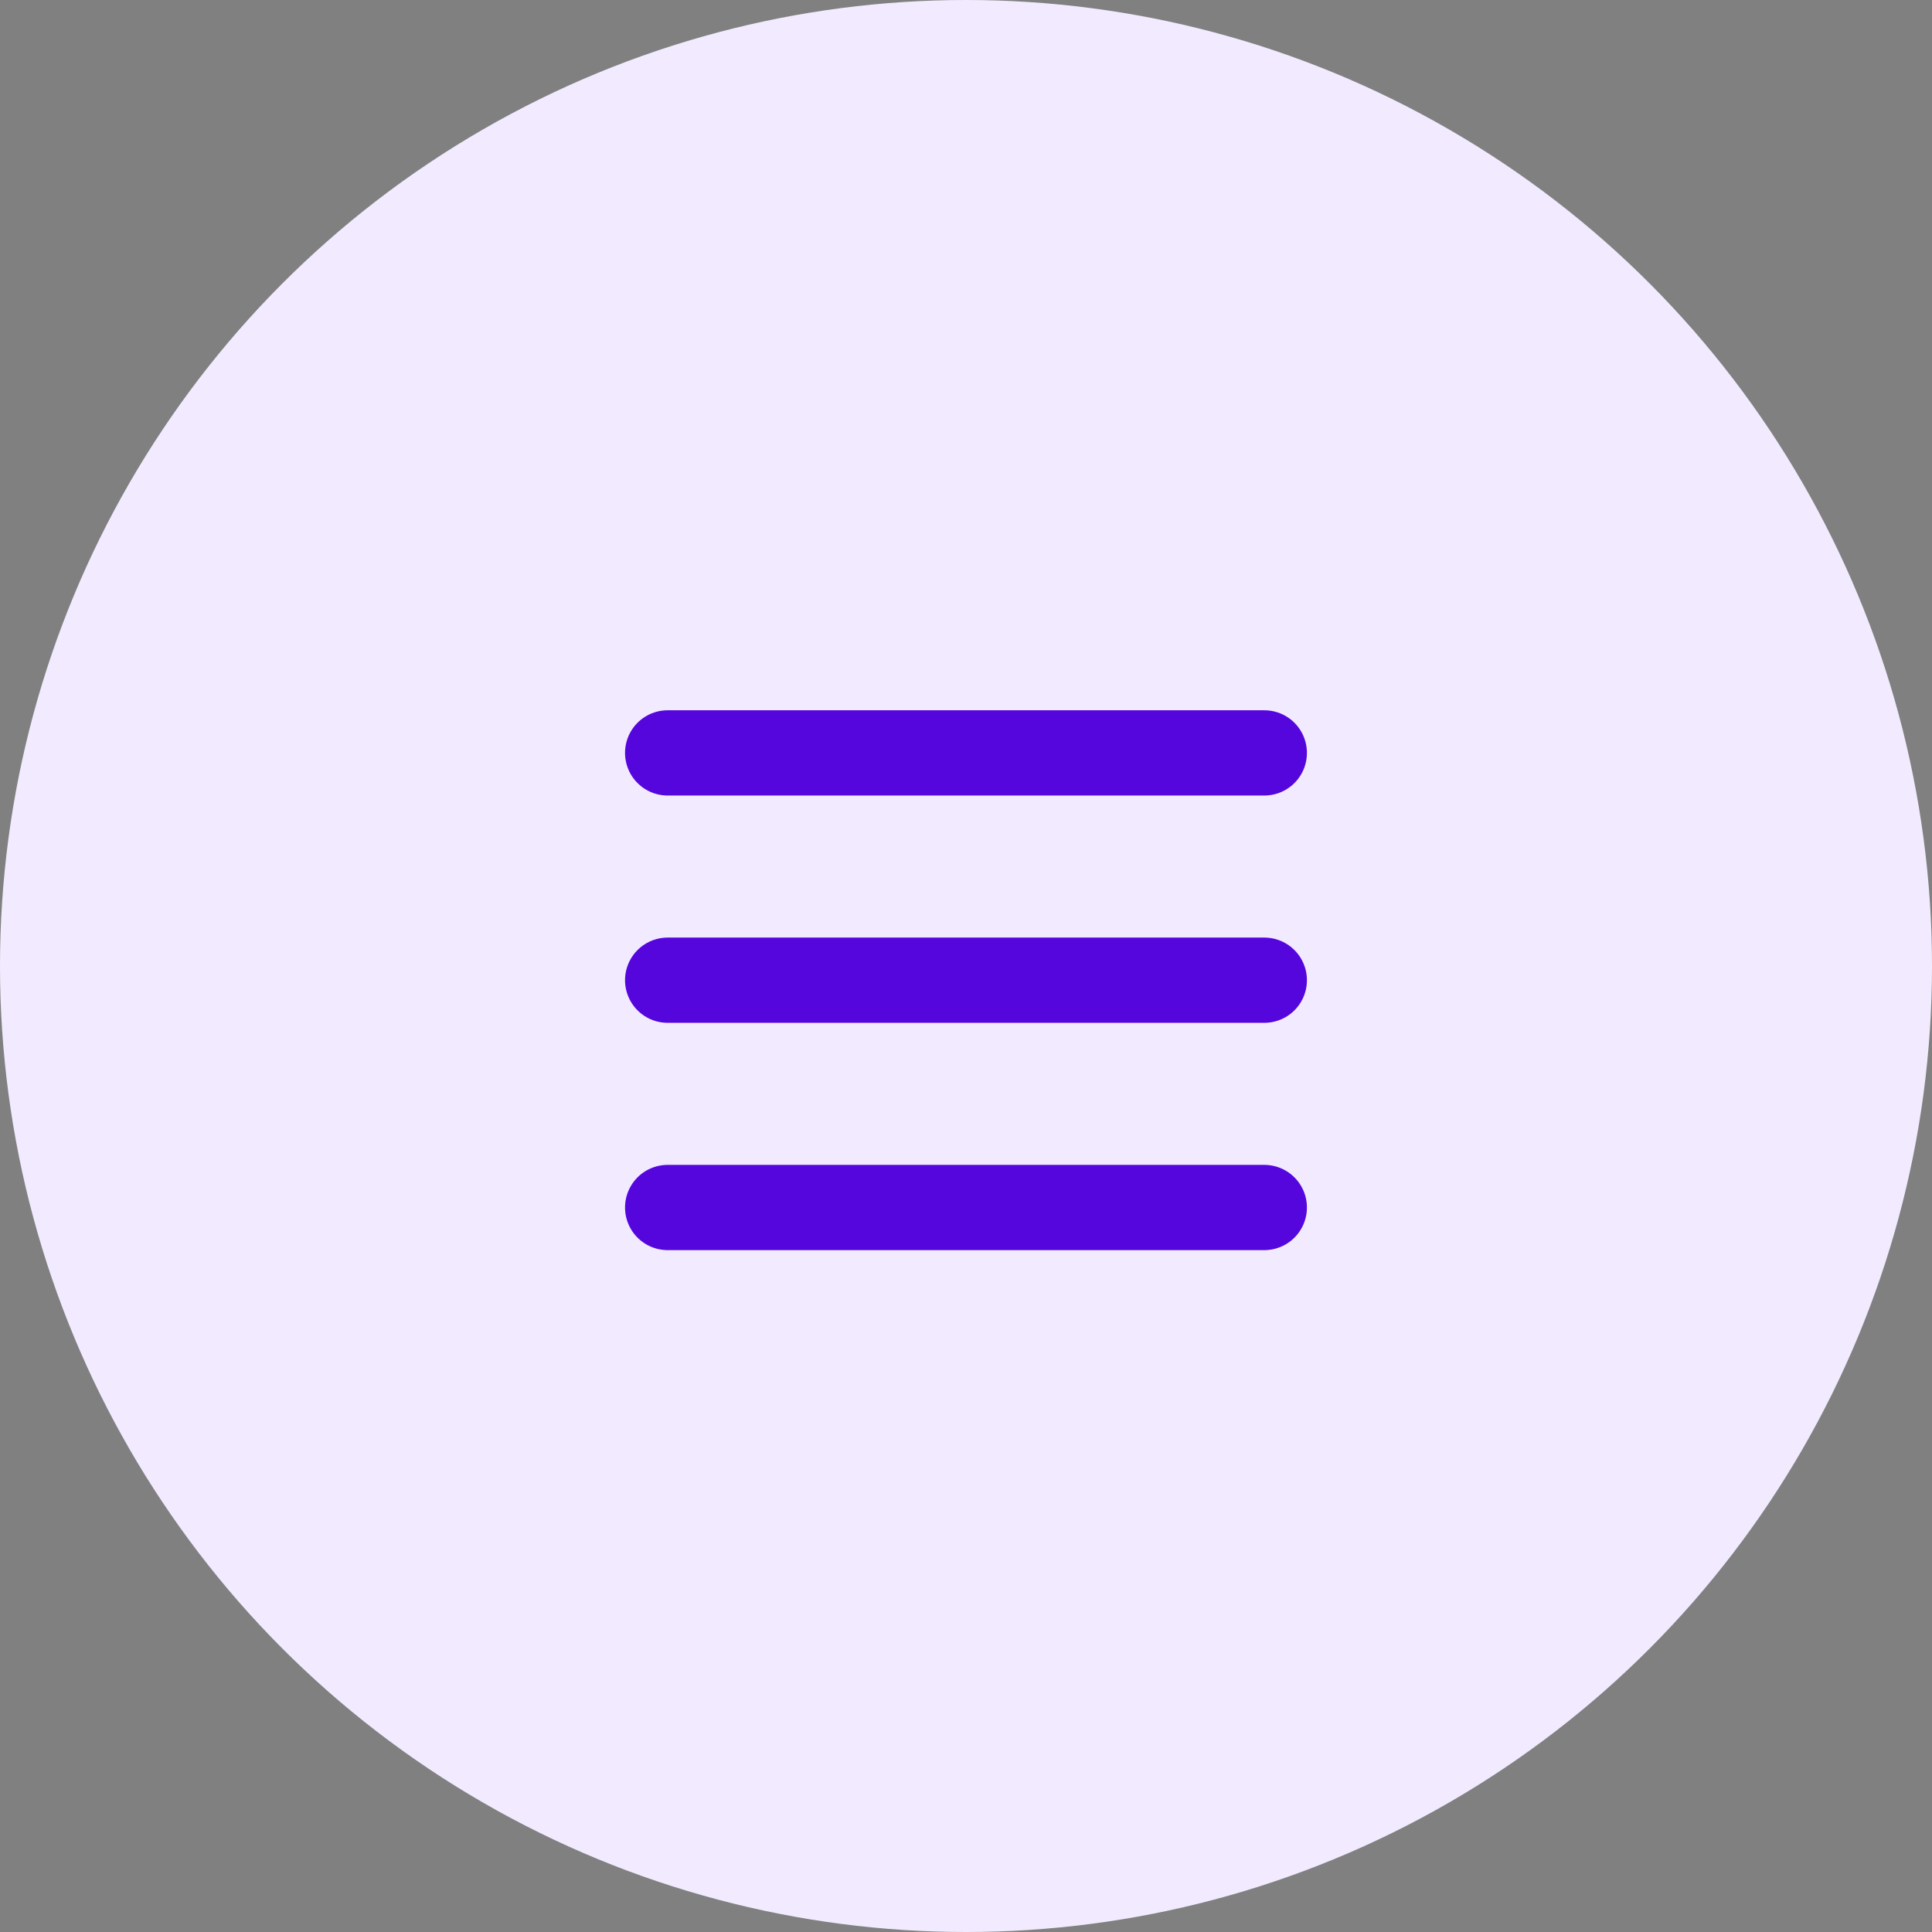
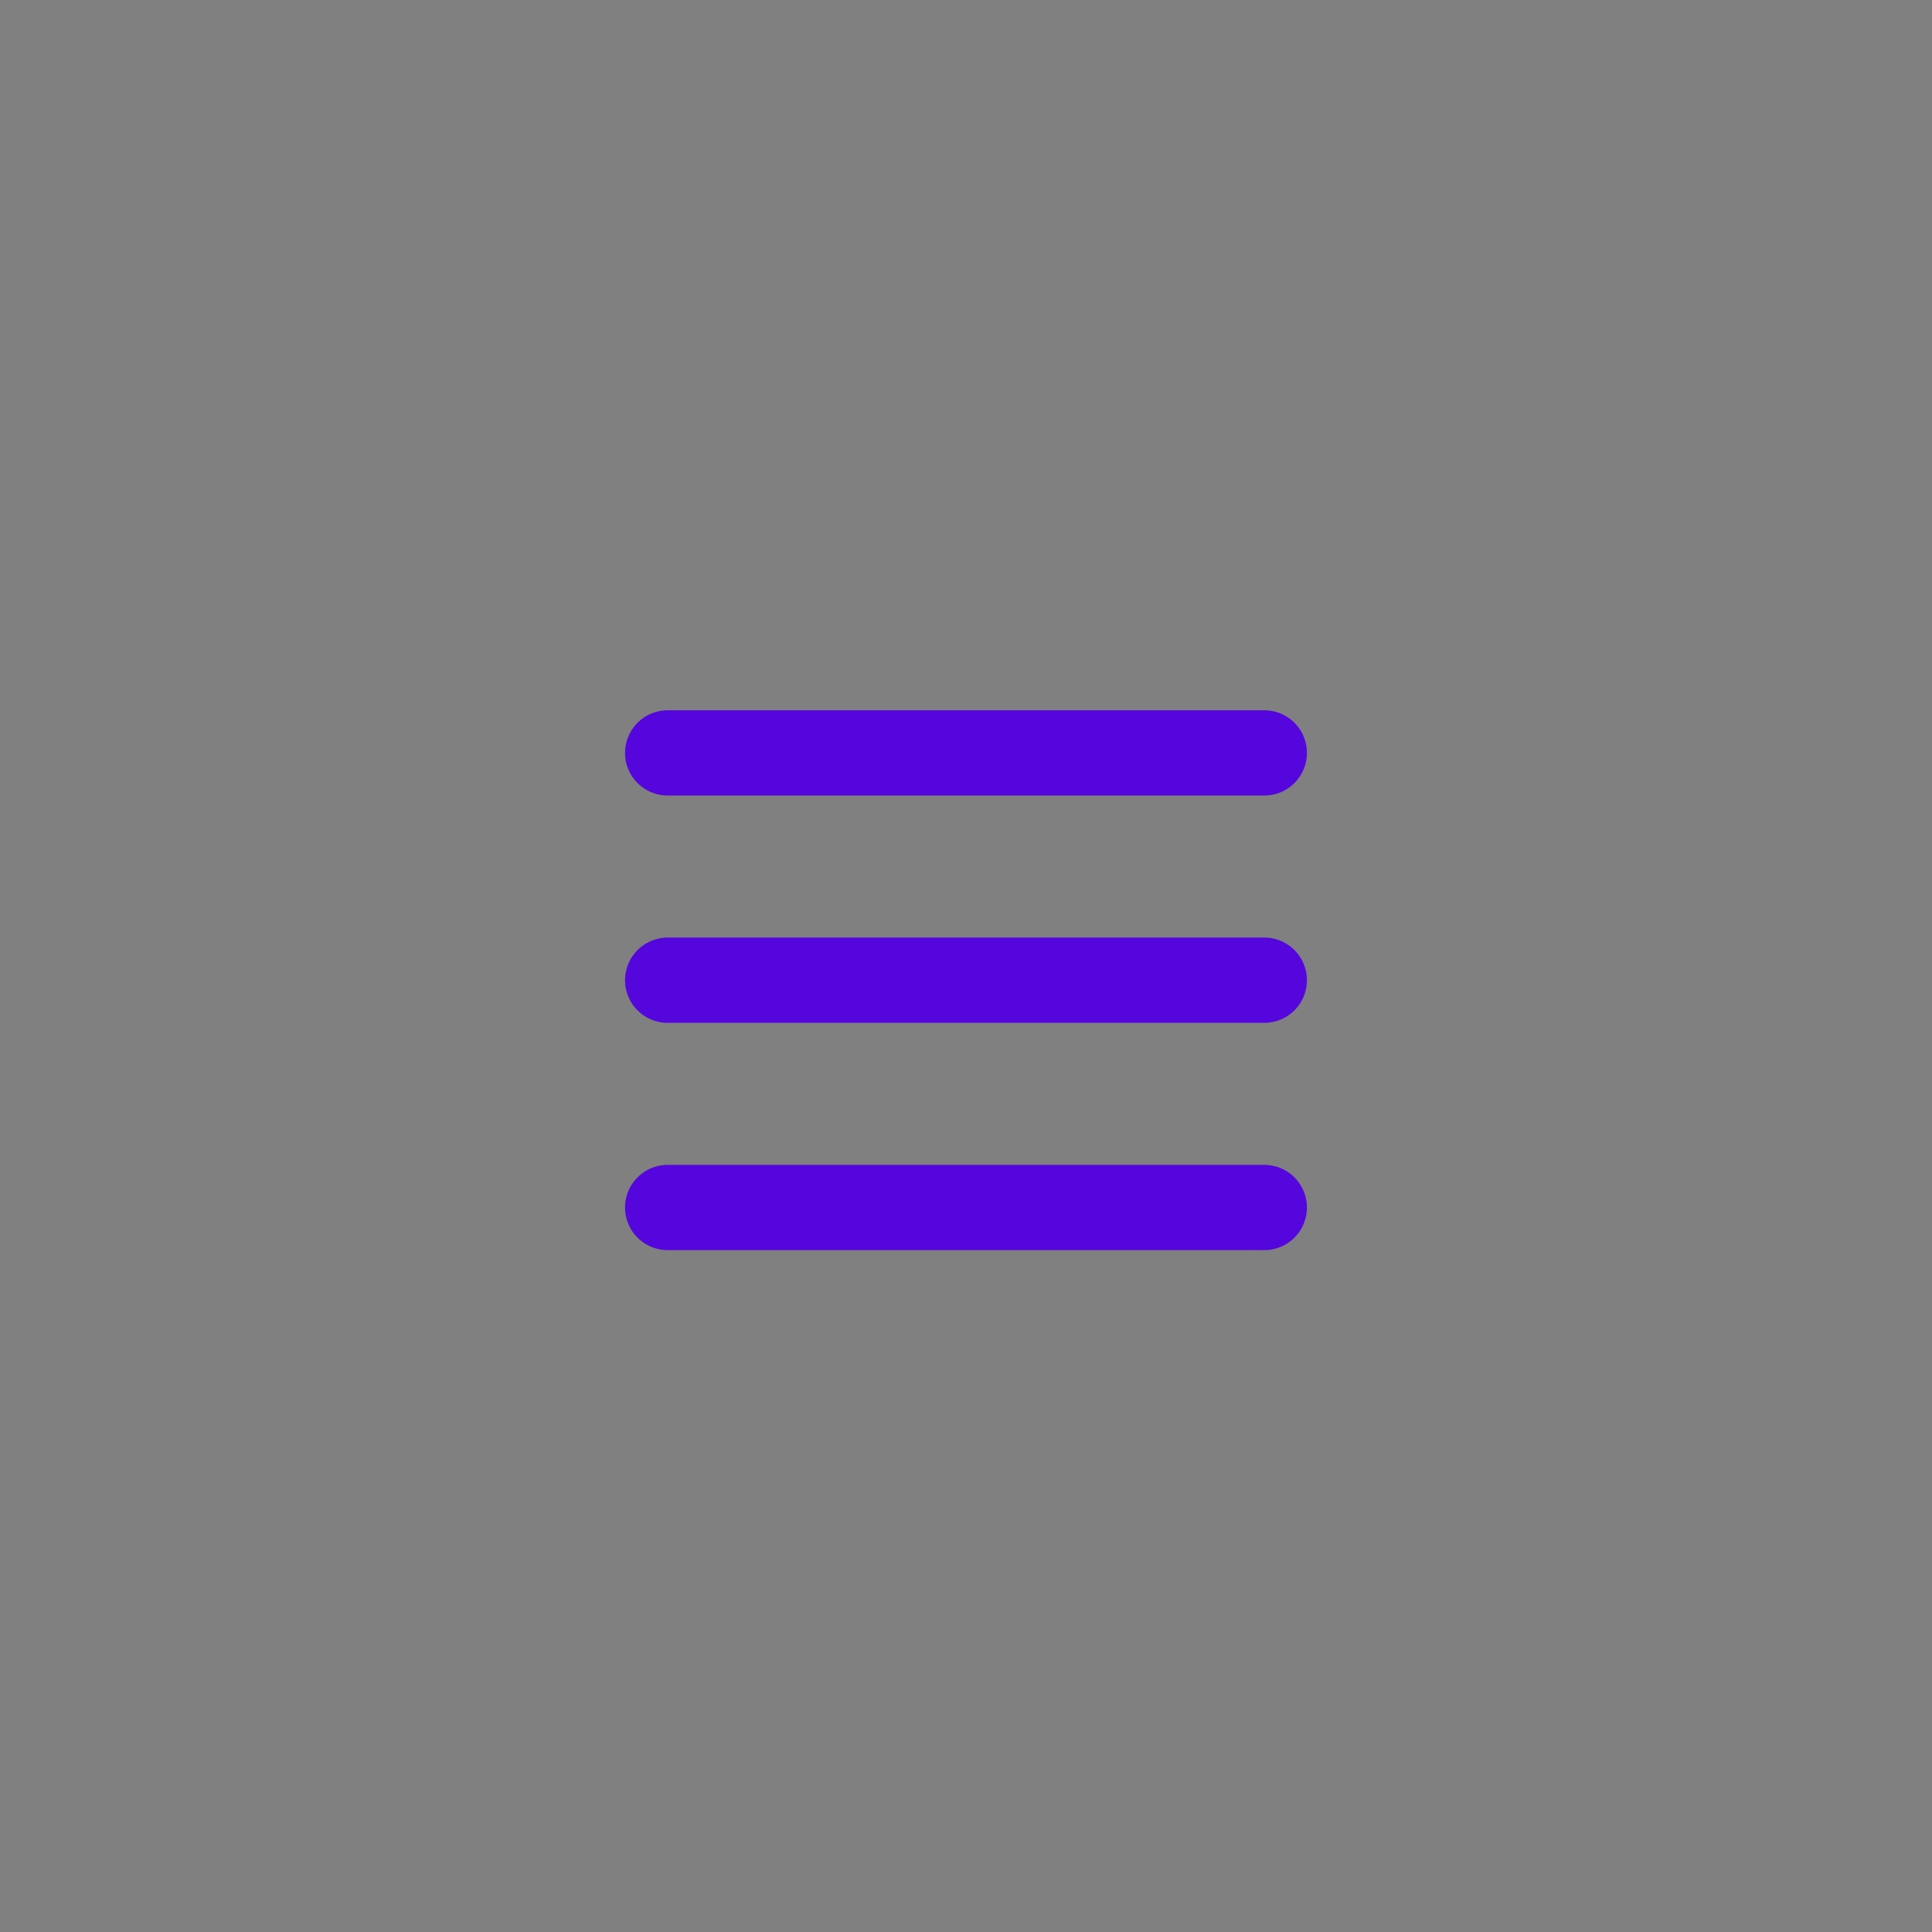
<svg xmlns="http://www.w3.org/2000/svg" width="40" height="40" viewBox="0 0 40 40" fill="none">
  <rect x="0" y="0" width="40" height="40" fill="#808080" stroke="none" />
-   <circle cx="20" cy="20" r="20" fill="#F2EBFF" />
  <path d="M13.823 15.588H26.176M13.823 25H26.176H13.823ZM13.823 20.294H26.176H13.823Z" stroke="#5506DD" stroke-width="1.765" stroke-linecap="round" stroke-linejoin="round" />
</svg>